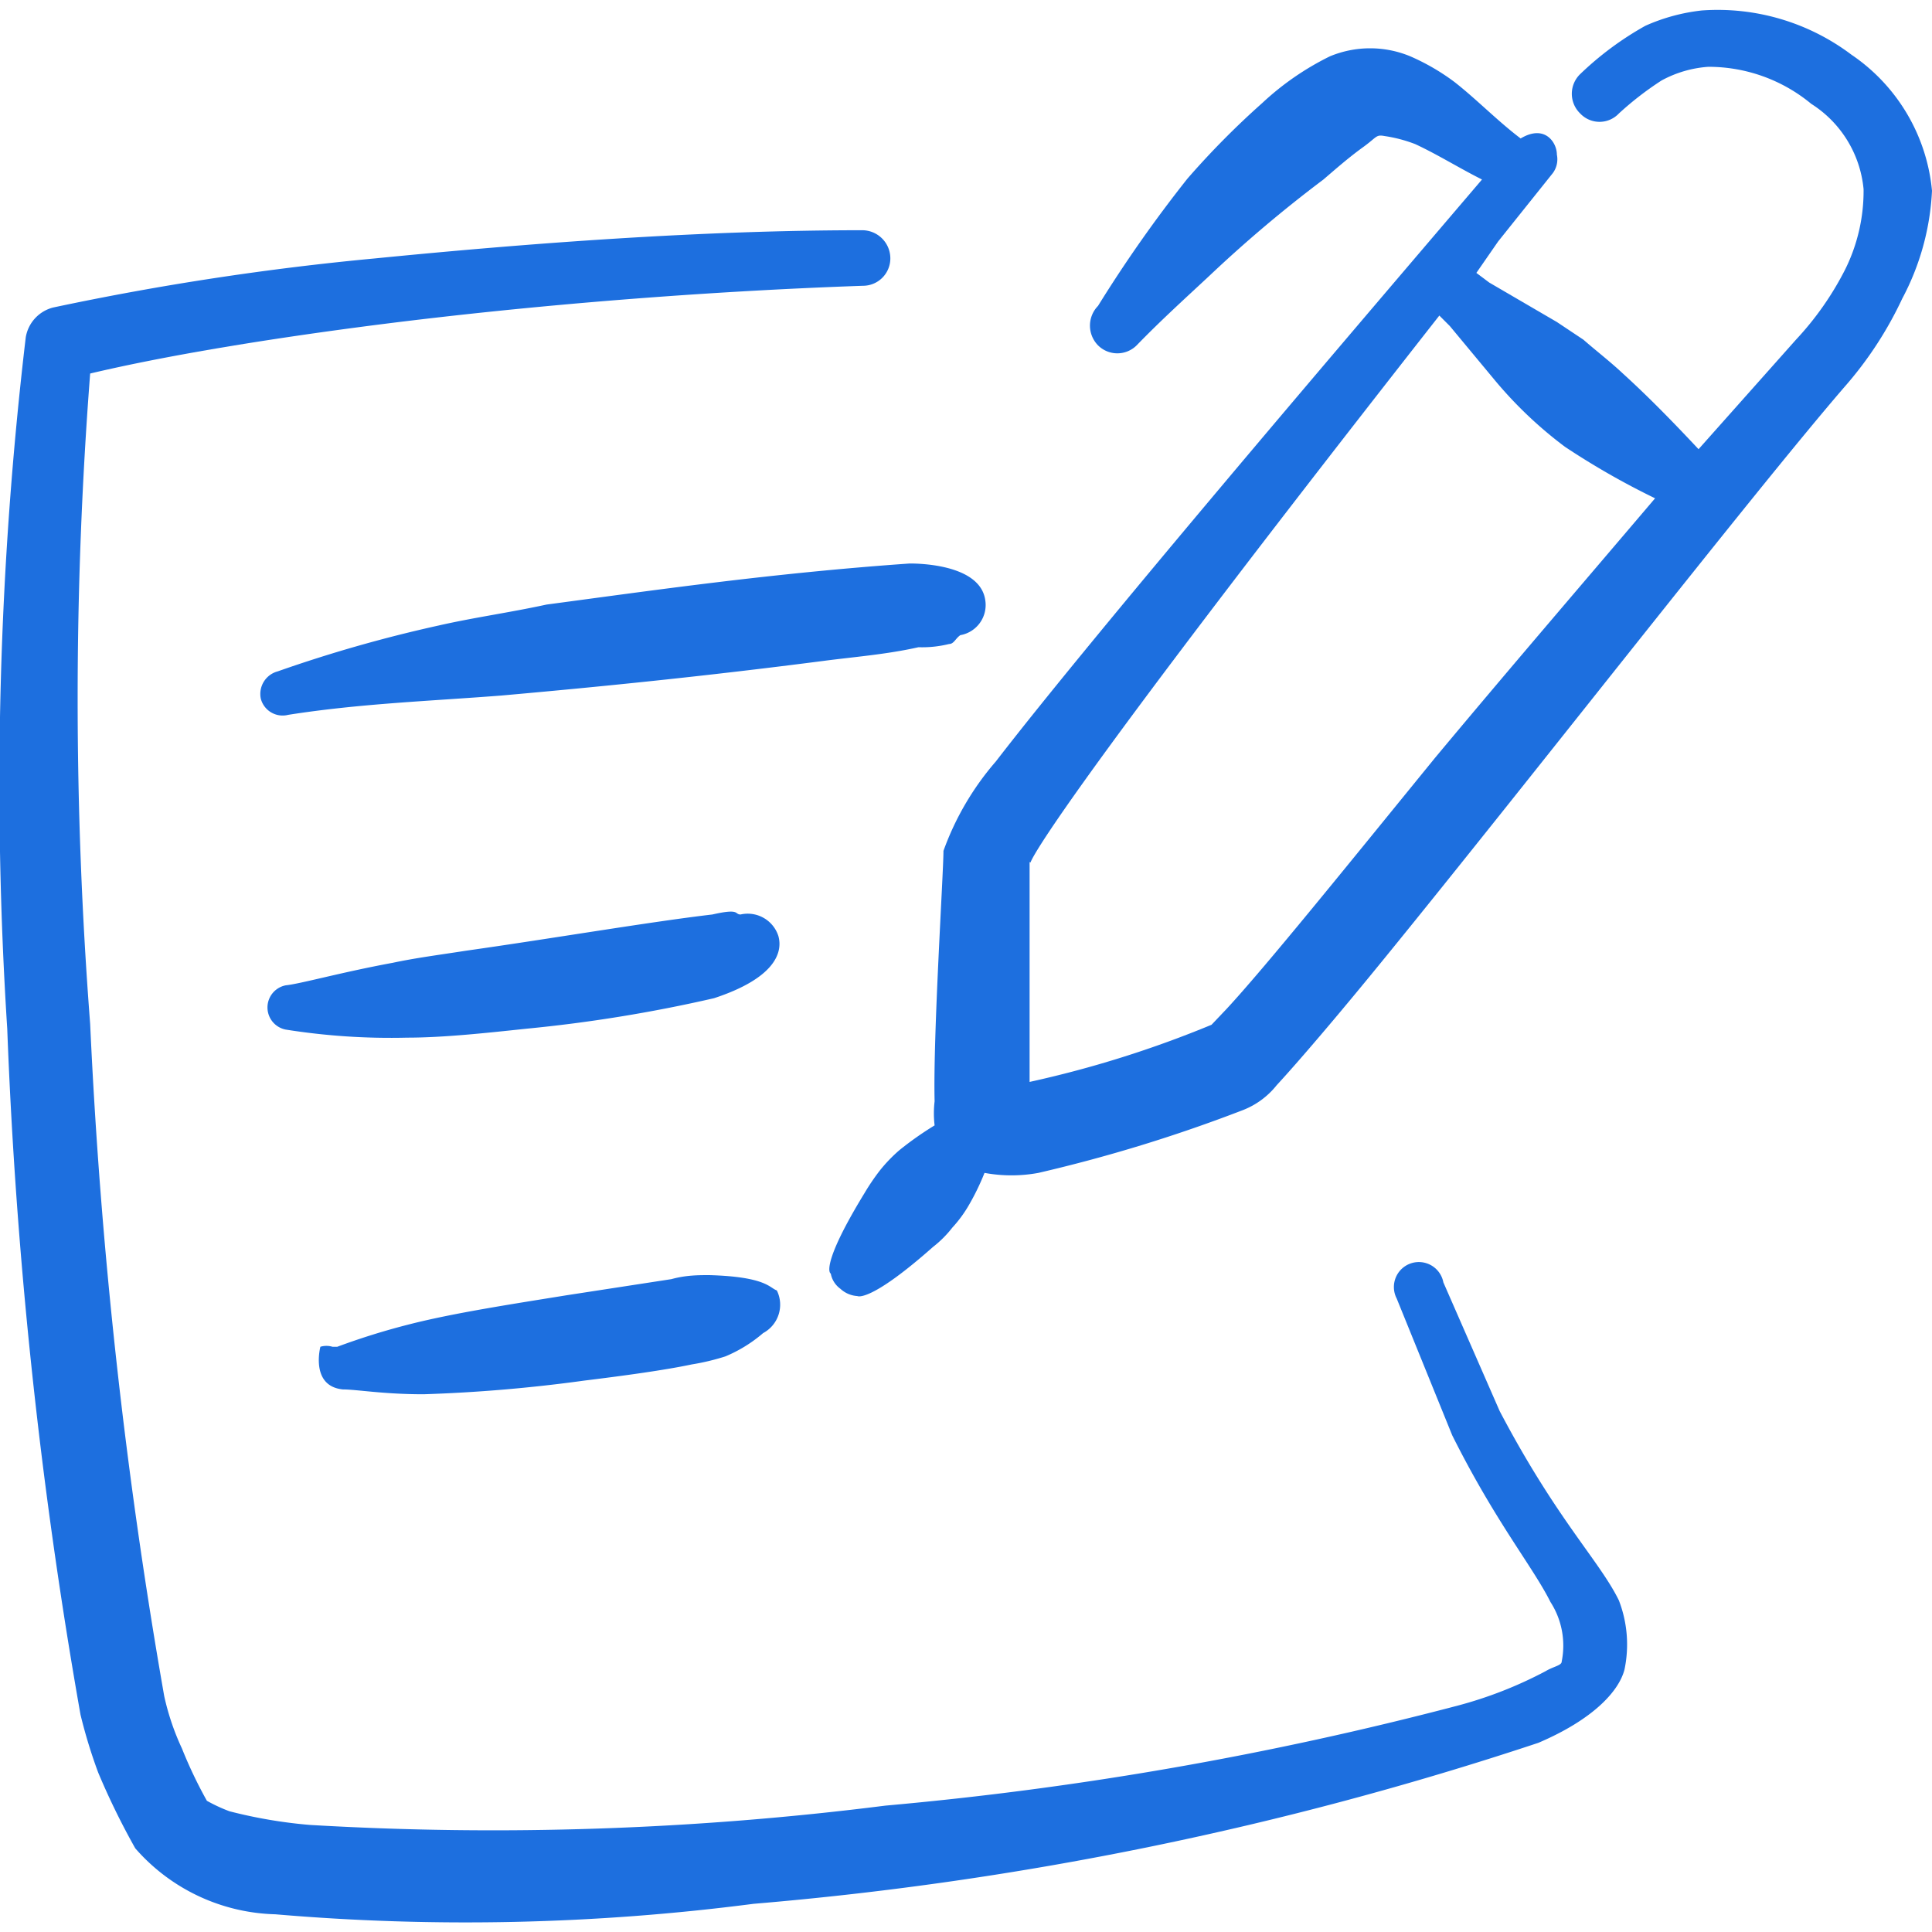
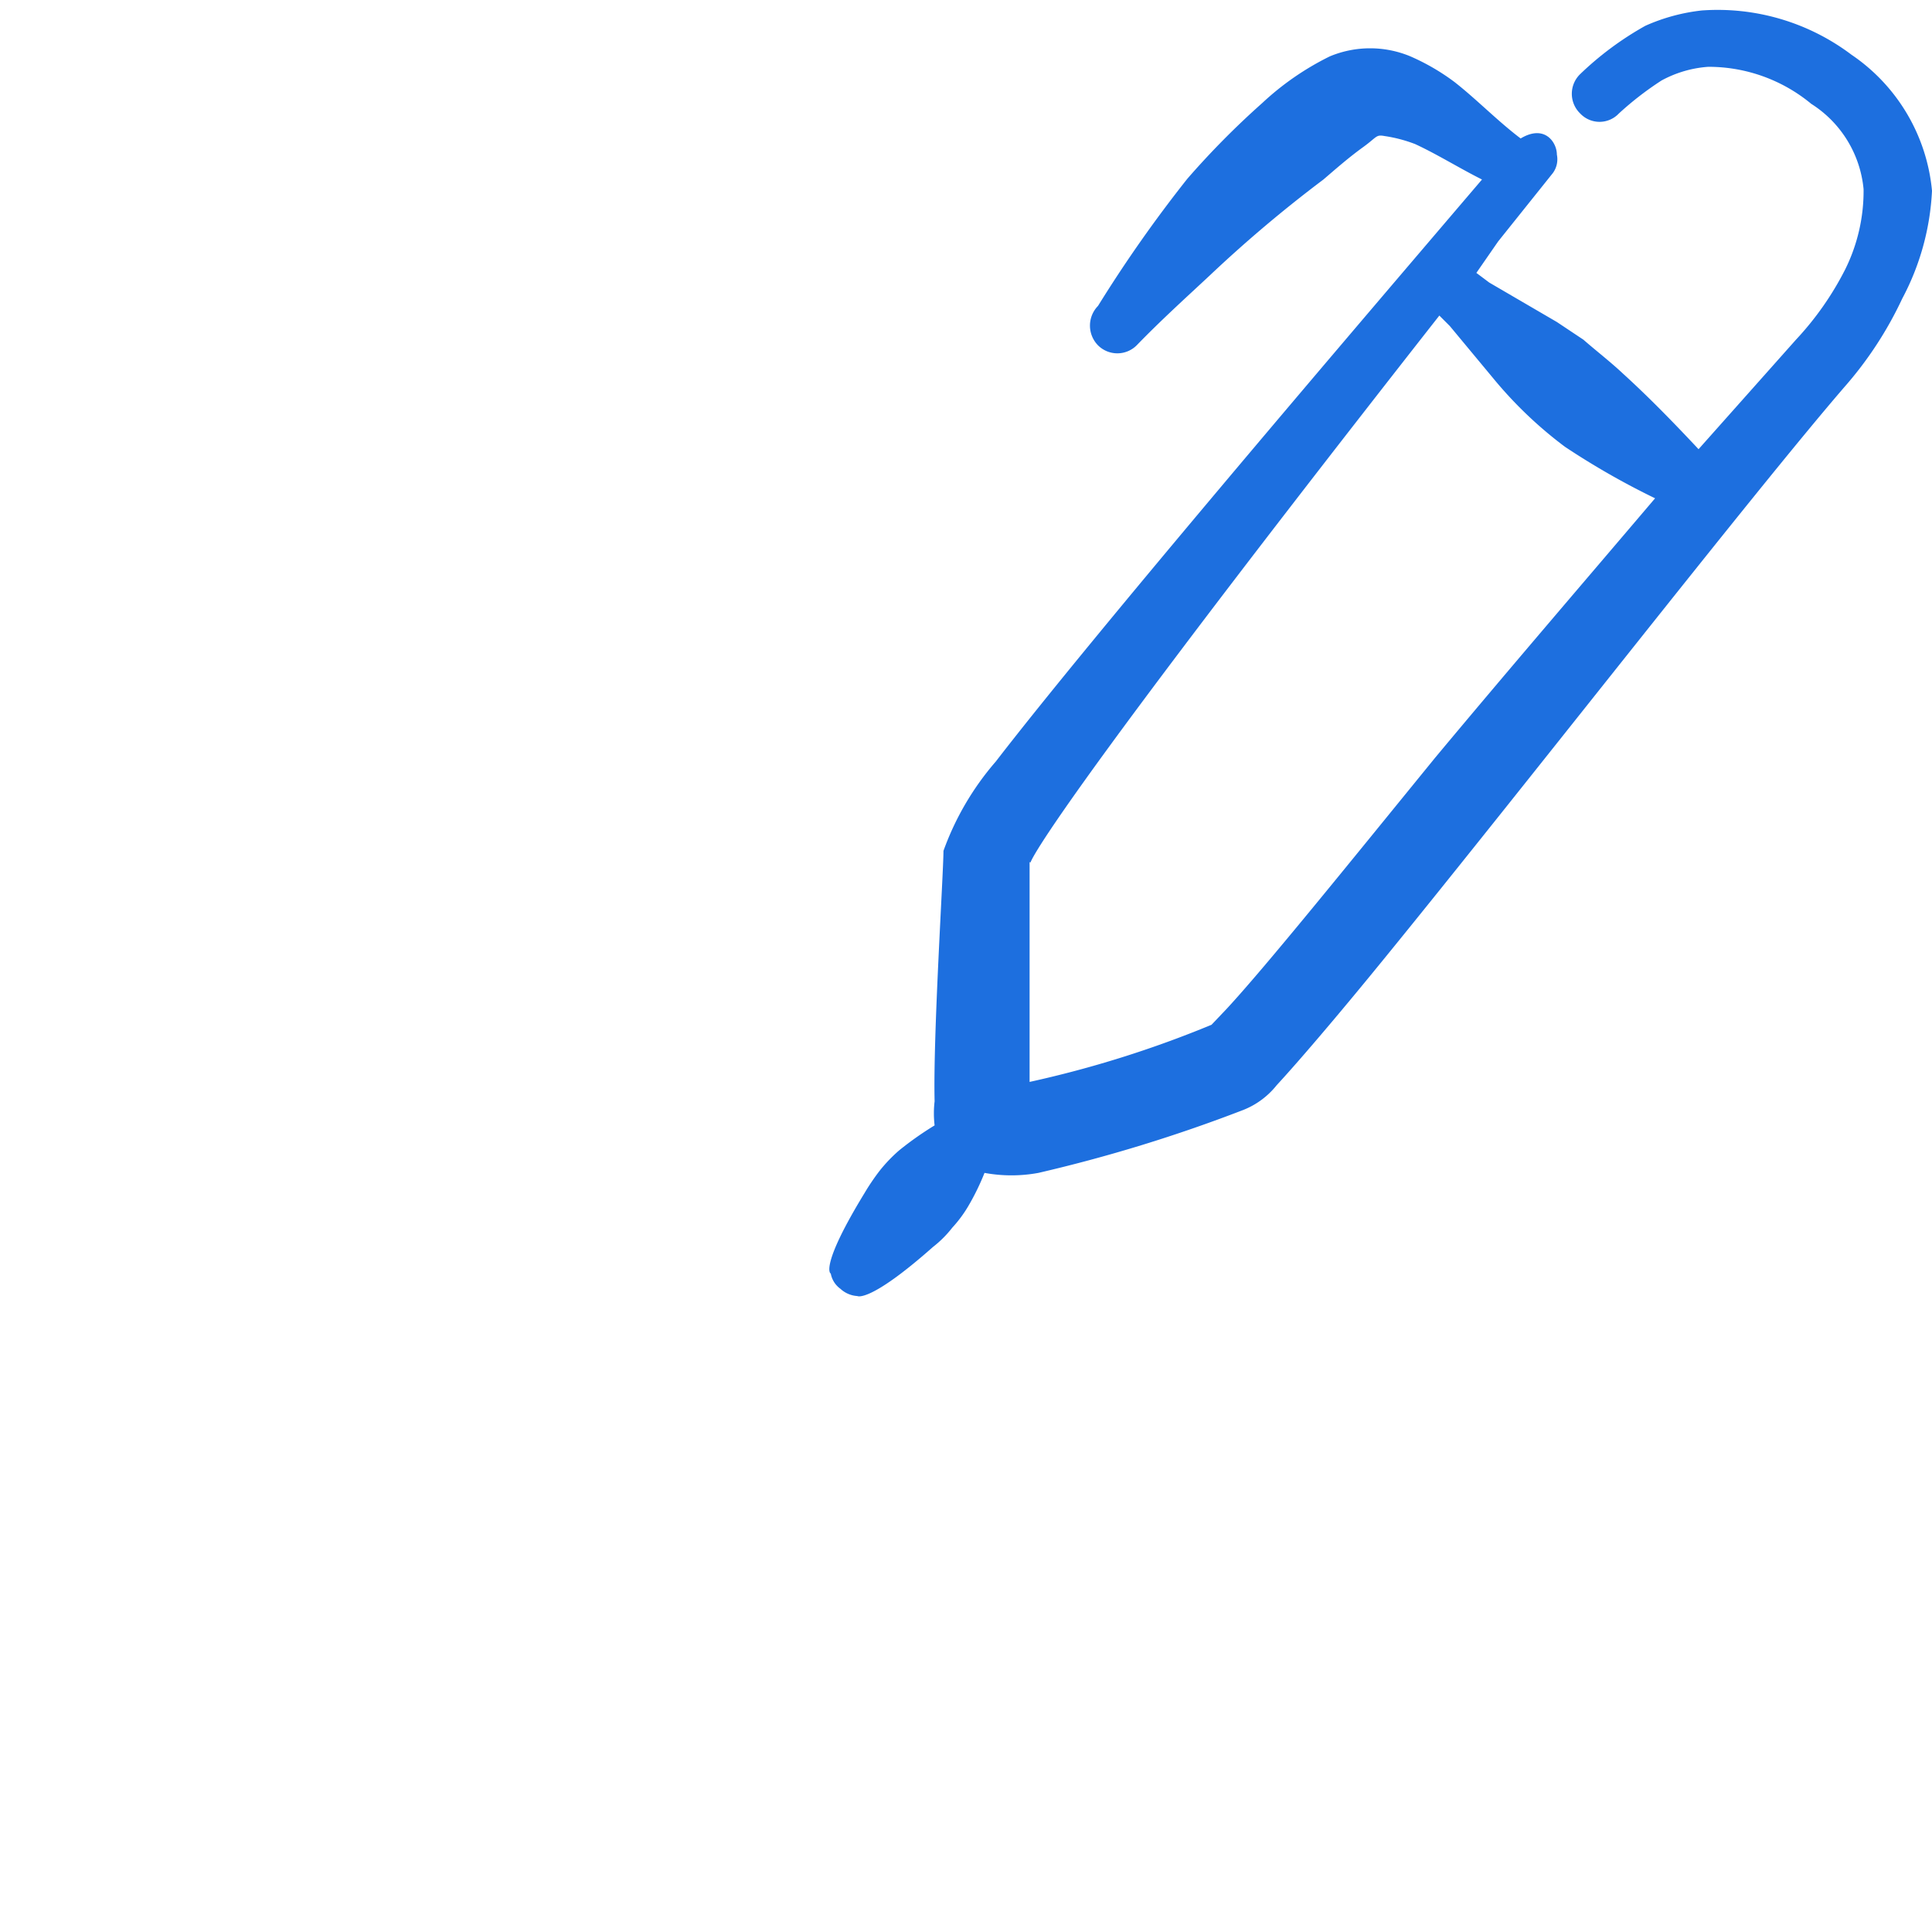
<svg xmlns="http://www.w3.org/2000/svg" viewBox="0 0 300 300" id="Edit-Pen-Write-Paper--Streamline-Freehand.svg" height="300" width="300">
  <desc>Edit Pen Write Paper Streamline Icon: https://streamlinehq.com</desc>
  <g>
    <path d="M287.5 8.5a34.5 34.5 0 0 0 -23.25 -6.875 29.375 29.375 0 0 0 -8.75 2.375 49.125 49.125 0 0 0 -10.125 7.5 4.25 4.25 0 0 0 0 6.125 4.125 4.125 0 0 0 6 0 49.25 49.25 0 0 1 6.625 -5.125 17.75 17.75 0 0 1 7.25 -2.125 25 25 0 0 1 16 5.75 17.625 17.625 0 0 1 8.125 13.25 27.375 27.375 0 0 1 -2.875 12.5 47.25 47.25 0 0 1 -7.625 10.875L263.75 69.75c-3.75 -4 -7.625 -8 -11.75 -11.75 -2 -1.875 -4.125 -3.5 -6.125 -5.25L241.75 50l-10.5 -6.125 -2 -1.5 3.375 -4.875 8.5 -10.625a3.625 3.625 0 0 0 0.625 -2.875c0 -1.875 -1.875 -4.75 -5.625 -2.5 -3.625 -2.75 -6.75 -6 -10.25 -8.75a34.125 34.125 0 0 0 -6.875 -4 16.25 16.25 0 0 0 -12.5 0 43.375 43.375 0 0 0 -10.5 7.25 128.75 128.75 0 0 0 -11.625 11.75 208.625 208.625 0 0 0 -13.875 19.75 4.375 4.375 0 0 0 0 6.125 4.25 4.25 0 0 0 6 0c3.75 -3.875 7.625 -7.375 11.375 -10.875a204.875 204.875 0 0 1 17.625 -14.875c1.75 -1.5 3.875 -3.375 6.125 -5s2 -2 3.375 -1.75a22.25 22.25 0 0 1 4.75 1.25c3.5 1.625 6.875 3.75 10.375 5.5l-4.375 5.125c-17.375 20.375 -55.5 65 -71.125 85.25a43.75 43.75 0 0 0 -8.125 13.875c0 3.5 -1.625 28.625 -1.375 38.875a16 16 0 0 0 0 3.75 50.875 50.875 0 0 0 -5.5 3.875 23.75 23.75 0 0 0 -3 3.125 34.375 34.375 0 0 0 -2.375 3.5c-6.875 11.25 -5.375 12.5 -5.25 12.5a3.75 3.75 0 0 0 1.5 2.375 4.25 4.25 0 0 0 2.625 1.125s1.875 1.125 11.75 -7.625a17 17 0 0 0 3 -3 19.5 19.5 0 0 0 2.5 -3.375 37.5 37.5 0 0 0 2.5 -5.125 23.125 23.125 0 0 0 8.375 0 236.75 236.75 0 0 0 31.75 -9.75 12.5 12.5 0 0 0 5.25 -3.875c3.125 -3.375 9.25 -10.5 16.875 -19.875 22 -27 57.125 -72.125 71.25 -88.5a58 58 0 0 0 9 -13.75A39.625 39.625 0 0 0 300 29.625a28.75 28.75 0 0 0 -12.5 -21.125Zm-97 148.125 -2.375 2.5a167.75 167.75 0 0 1 -28.25 8.875l0 -34.125c1.125 0 -7.75 6.125 63.625 -84.875l1.625 1.625 6.75 8.125a64.25 64.25 0 0 0 11.125 10.625 119.125 119.125 0 0 0 14 8c-10.625 12.5 -22.875 26.75 -34.125 40.25 -13.75 16.875 -26.25 32.375 -32.375 39Z" fill="#1d6fdf" fill-rule="evenodd" stroke-width="1" />
-     <path d="m232.875 219.125 -8.75 -20a3.875 3.875 0 1 0 -7.25 2.5l8.625 21.25c6.75 13.5 12.5 20.375 15.25 25.875a12.5 12.5 0 0 1 1.75 9.25c0 0.625 -1.25 0.75 -2.5 1.5a64.125 64.125 0 0 1 -13.75 5.375 537.5 537.5 0 0 1 -88.75 15.5 485.25 485.25 0 0 1 -89.375 3 75 75 0 0 1 -12.5 -2.125 25 25 0 0 1 -3.5 -1.625 69.875 69.875 0 0 1 -3.875 -8.125 39 39 0 0 1 -2.75 -8.125 822.125 822.125 0 0 1 -11.5 -104.375 657.375 657.375 0 0 1 0 -101c11.625 -2.75 27.375 -5.375 45 -7.625 23.625 -3 50 -5.125 75 -6a4.25 4.25 0 0 0 4.25 -4.375 4.375 4.375 0 0 0 -4.375 -4.25c-25 0 -51.625 2 -75.625 4.375a436.375 436.375 0 0 0 -50 7.625 5.75 5.75 0 0 0 -4.25 4.625 591.625 591.625 0 0 0 -2.875 107.375A782.5 782.5 0 0 0 12.5 266.25a80 80 0 0 0 2.75 9 113.75 113.75 0 0 0 5.75 11.75 29.875 29.875 0 0 0 21.75 10.25 347.25 347.25 0 0 0 74.25 -1.625 526 526 0 0 0 121.875 -25c8.5 -3.625 12.5 -8 13.375 -11.375a19 19 0 0 0 -0.875 -10.75c-3 -6.125 -9.625 -12.5 -18.5 -29.375Z" fill="#1d6fdf" fill-rule="evenodd" stroke-width="1" />
-     <path d="M120.875 145.375a5 5 0 0 0 -5.875 -3.375c-1 0 0 -1 -4.375 0 -9.625 1.125 -25 3.75 -38.25 5.625 -4 0.625 -7.875 1.125 -11.375 1.875 -8.125 1.5 -14.25 3.25 -16.625 3.5a3.5 3.5 0 0 0 0 6.875 103.875 103.875 0 0 0 18.875 1.25c5.625 0 12.5 -0.75 18.375 -1.375a227.25 227.25 0 0 0 29.25 -4.75c9.125 -3 10.75 -6.875 10 -9.625Z" fill="#1d6fdf" fill-rule="evenodd" stroke-width="1" />
-     <path d="M68.125 97.125a214.875 214.875 0 0 0 -25 7.125 3.625 3.625 0 0 0 -2.625 4.25 3.5 3.5 0 0 0 4.25 2.5c11.125 -1.75 21.875 -2.125 33.125 -3 15.5 -1.375 31.625 -3 50 -5.375 4.75 -0.625 9.75 -1 14.75 -2.125a17.375 17.375 0 0 0 4.75 -0.5c0.75 0 1 -0.875 1.75 -1.375a4.75 4.75 0 0 0 3.875 -5.375C152.25 87.5 142.25 87.5 141.25 87.5c-21.375 1.5 -39.5 4.125 -56.375 6.375 -5.75 1.25 -11.25 2 -16.75 3.25Z" fill="#1d6fdf" fill-rule="evenodd" stroke-width="1" />
-     <path d="M110.125 198c-1.625 0 -3.625 0 -5.875 0.625l-16.25 2.5c-8.5 1.375 -17.5 2.75 -24.375 4.5a108.75 108.75 0 0 0 -11.25 3.5l-0.75 0a3.25 3.25 0 0 0 -1.875 0s-1.625 6.125 3.5 6.625c2.125 0 6.25 0.75 12.5 0.75a238.75 238.75 0 0 0 25 -2.125c6.125 -0.75 12.5 -1.625 16.625 -2.5a36.25 36.25 0 0 0 5.25 -1.25 21.875 21.875 0 0 0 5.875 -3.625 5 5 0 0 0 2.125 -6.625c-1.125 -0.375 -1.625 -2.125 -10.5 -2.375Z" fill="#1d6fdf" fill-rule="evenodd" stroke-width="1" />
  </g>
</svg>